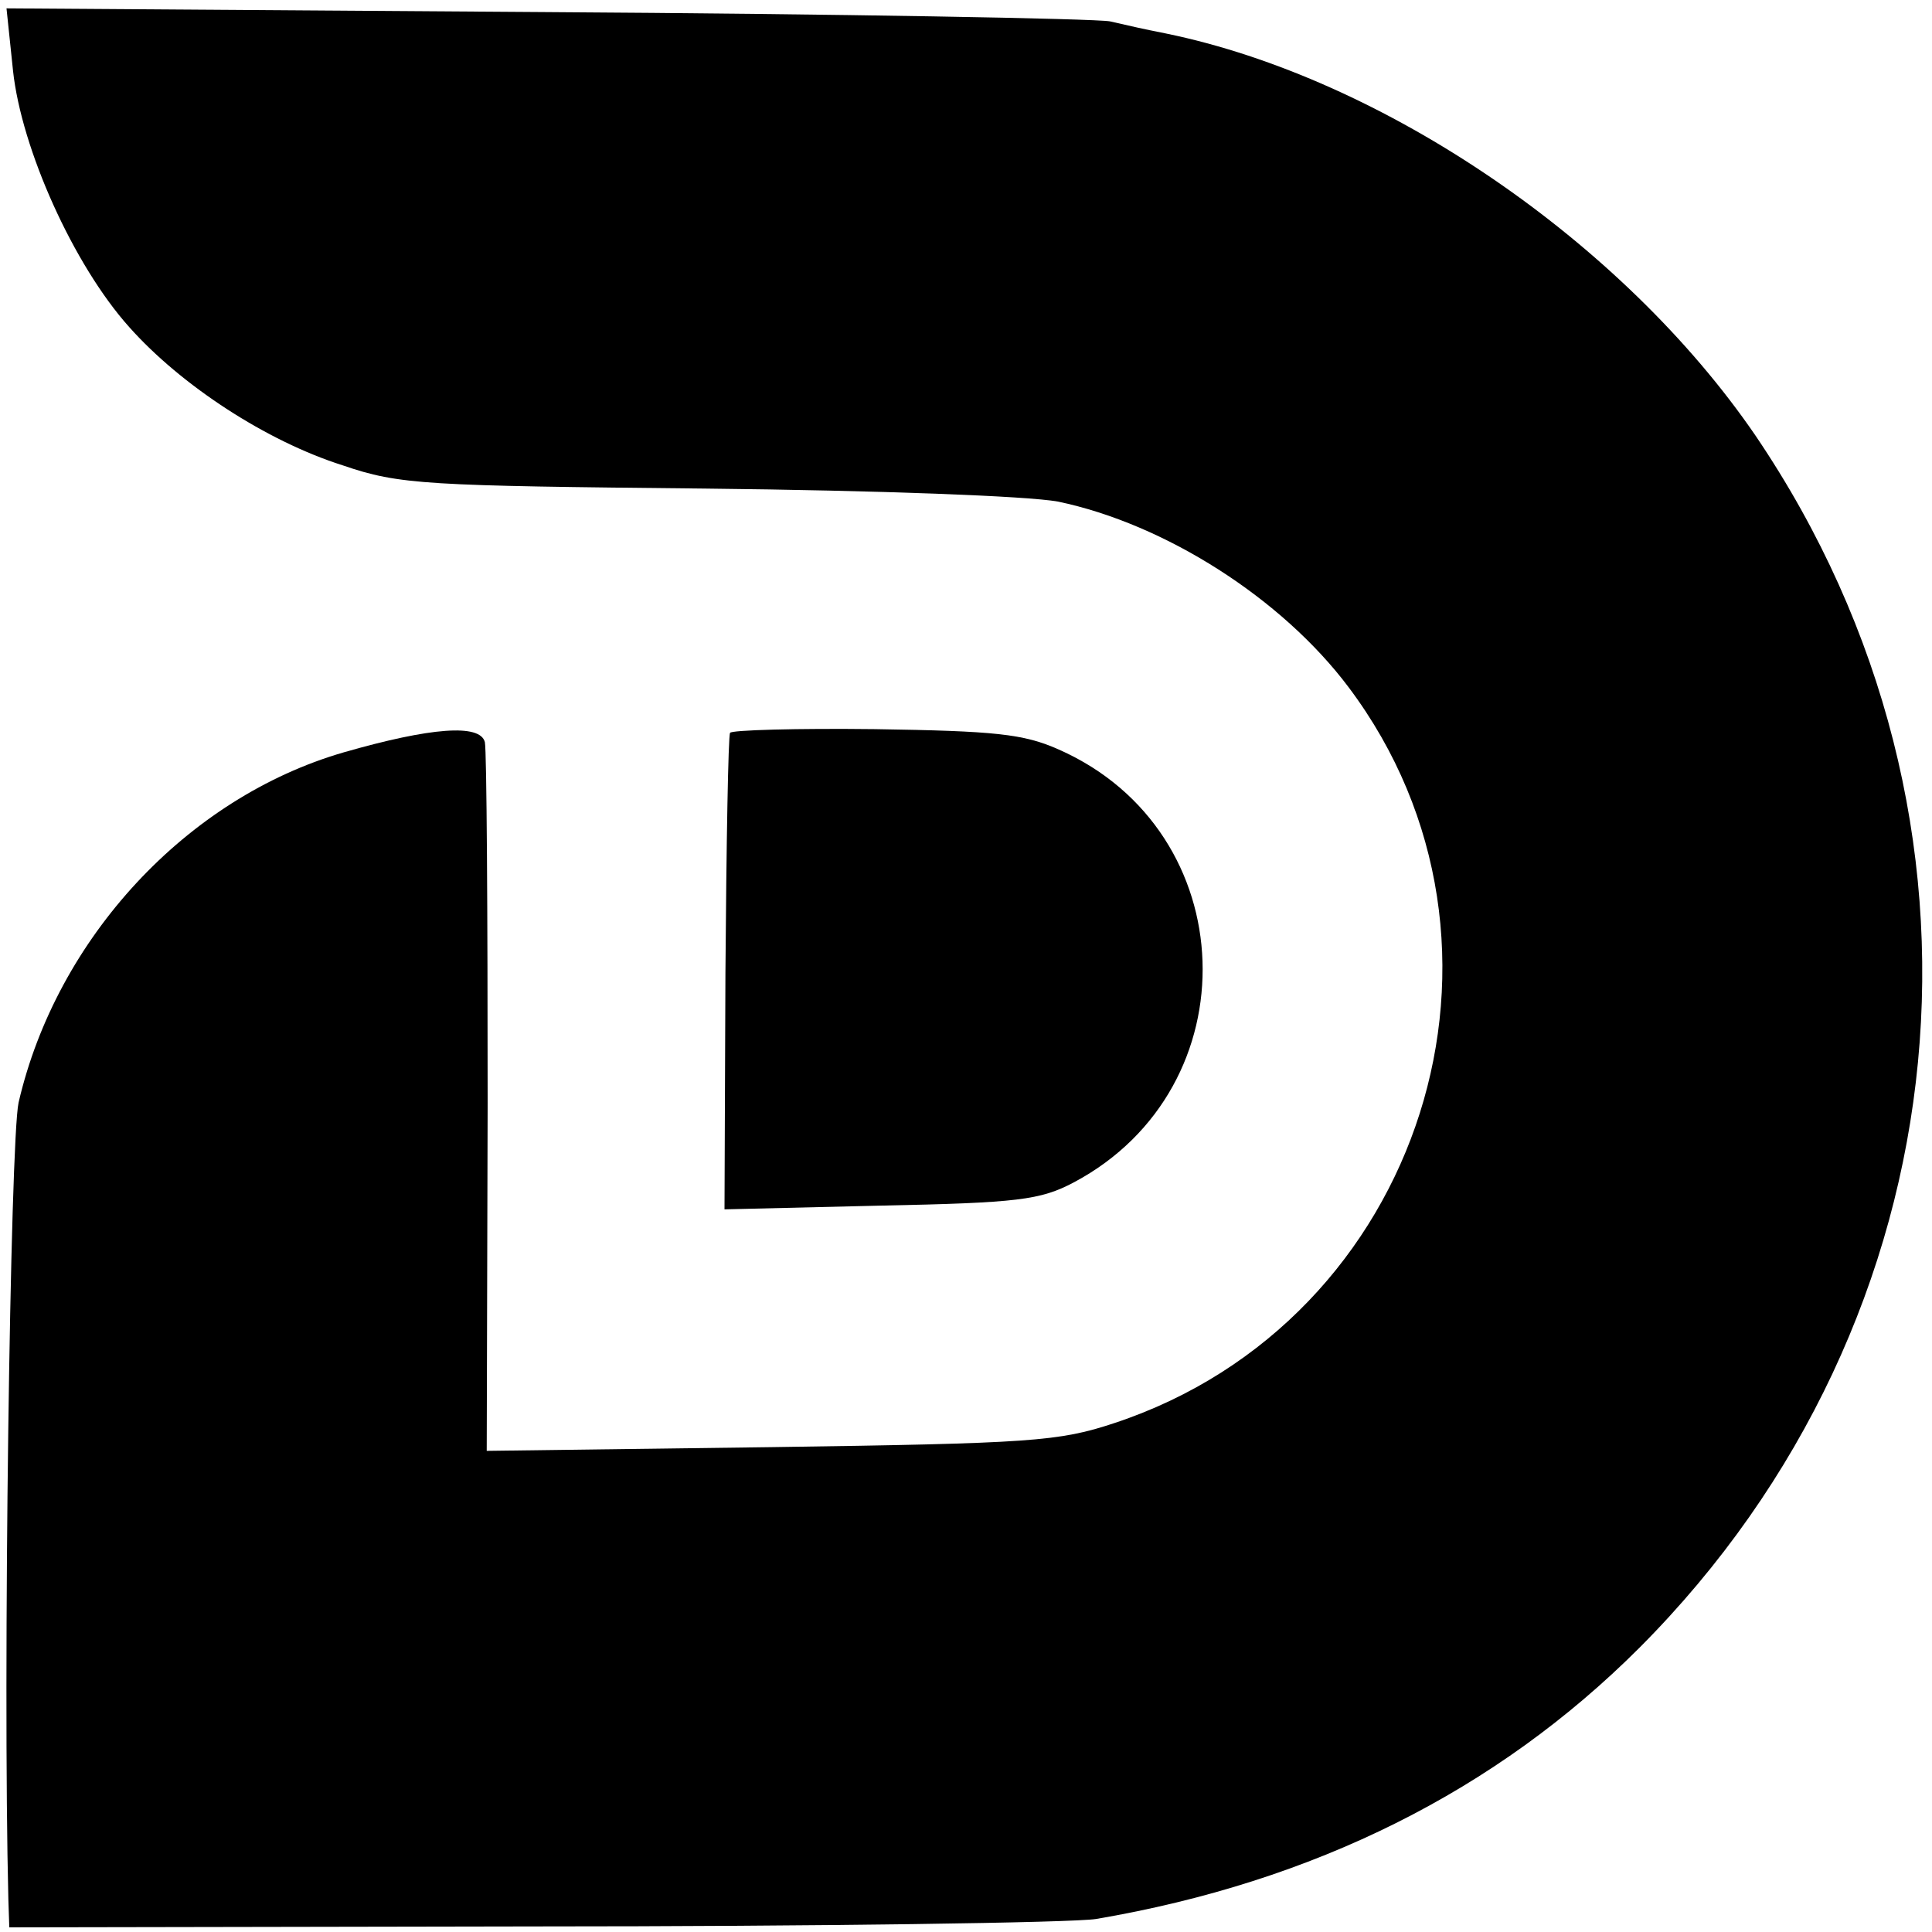
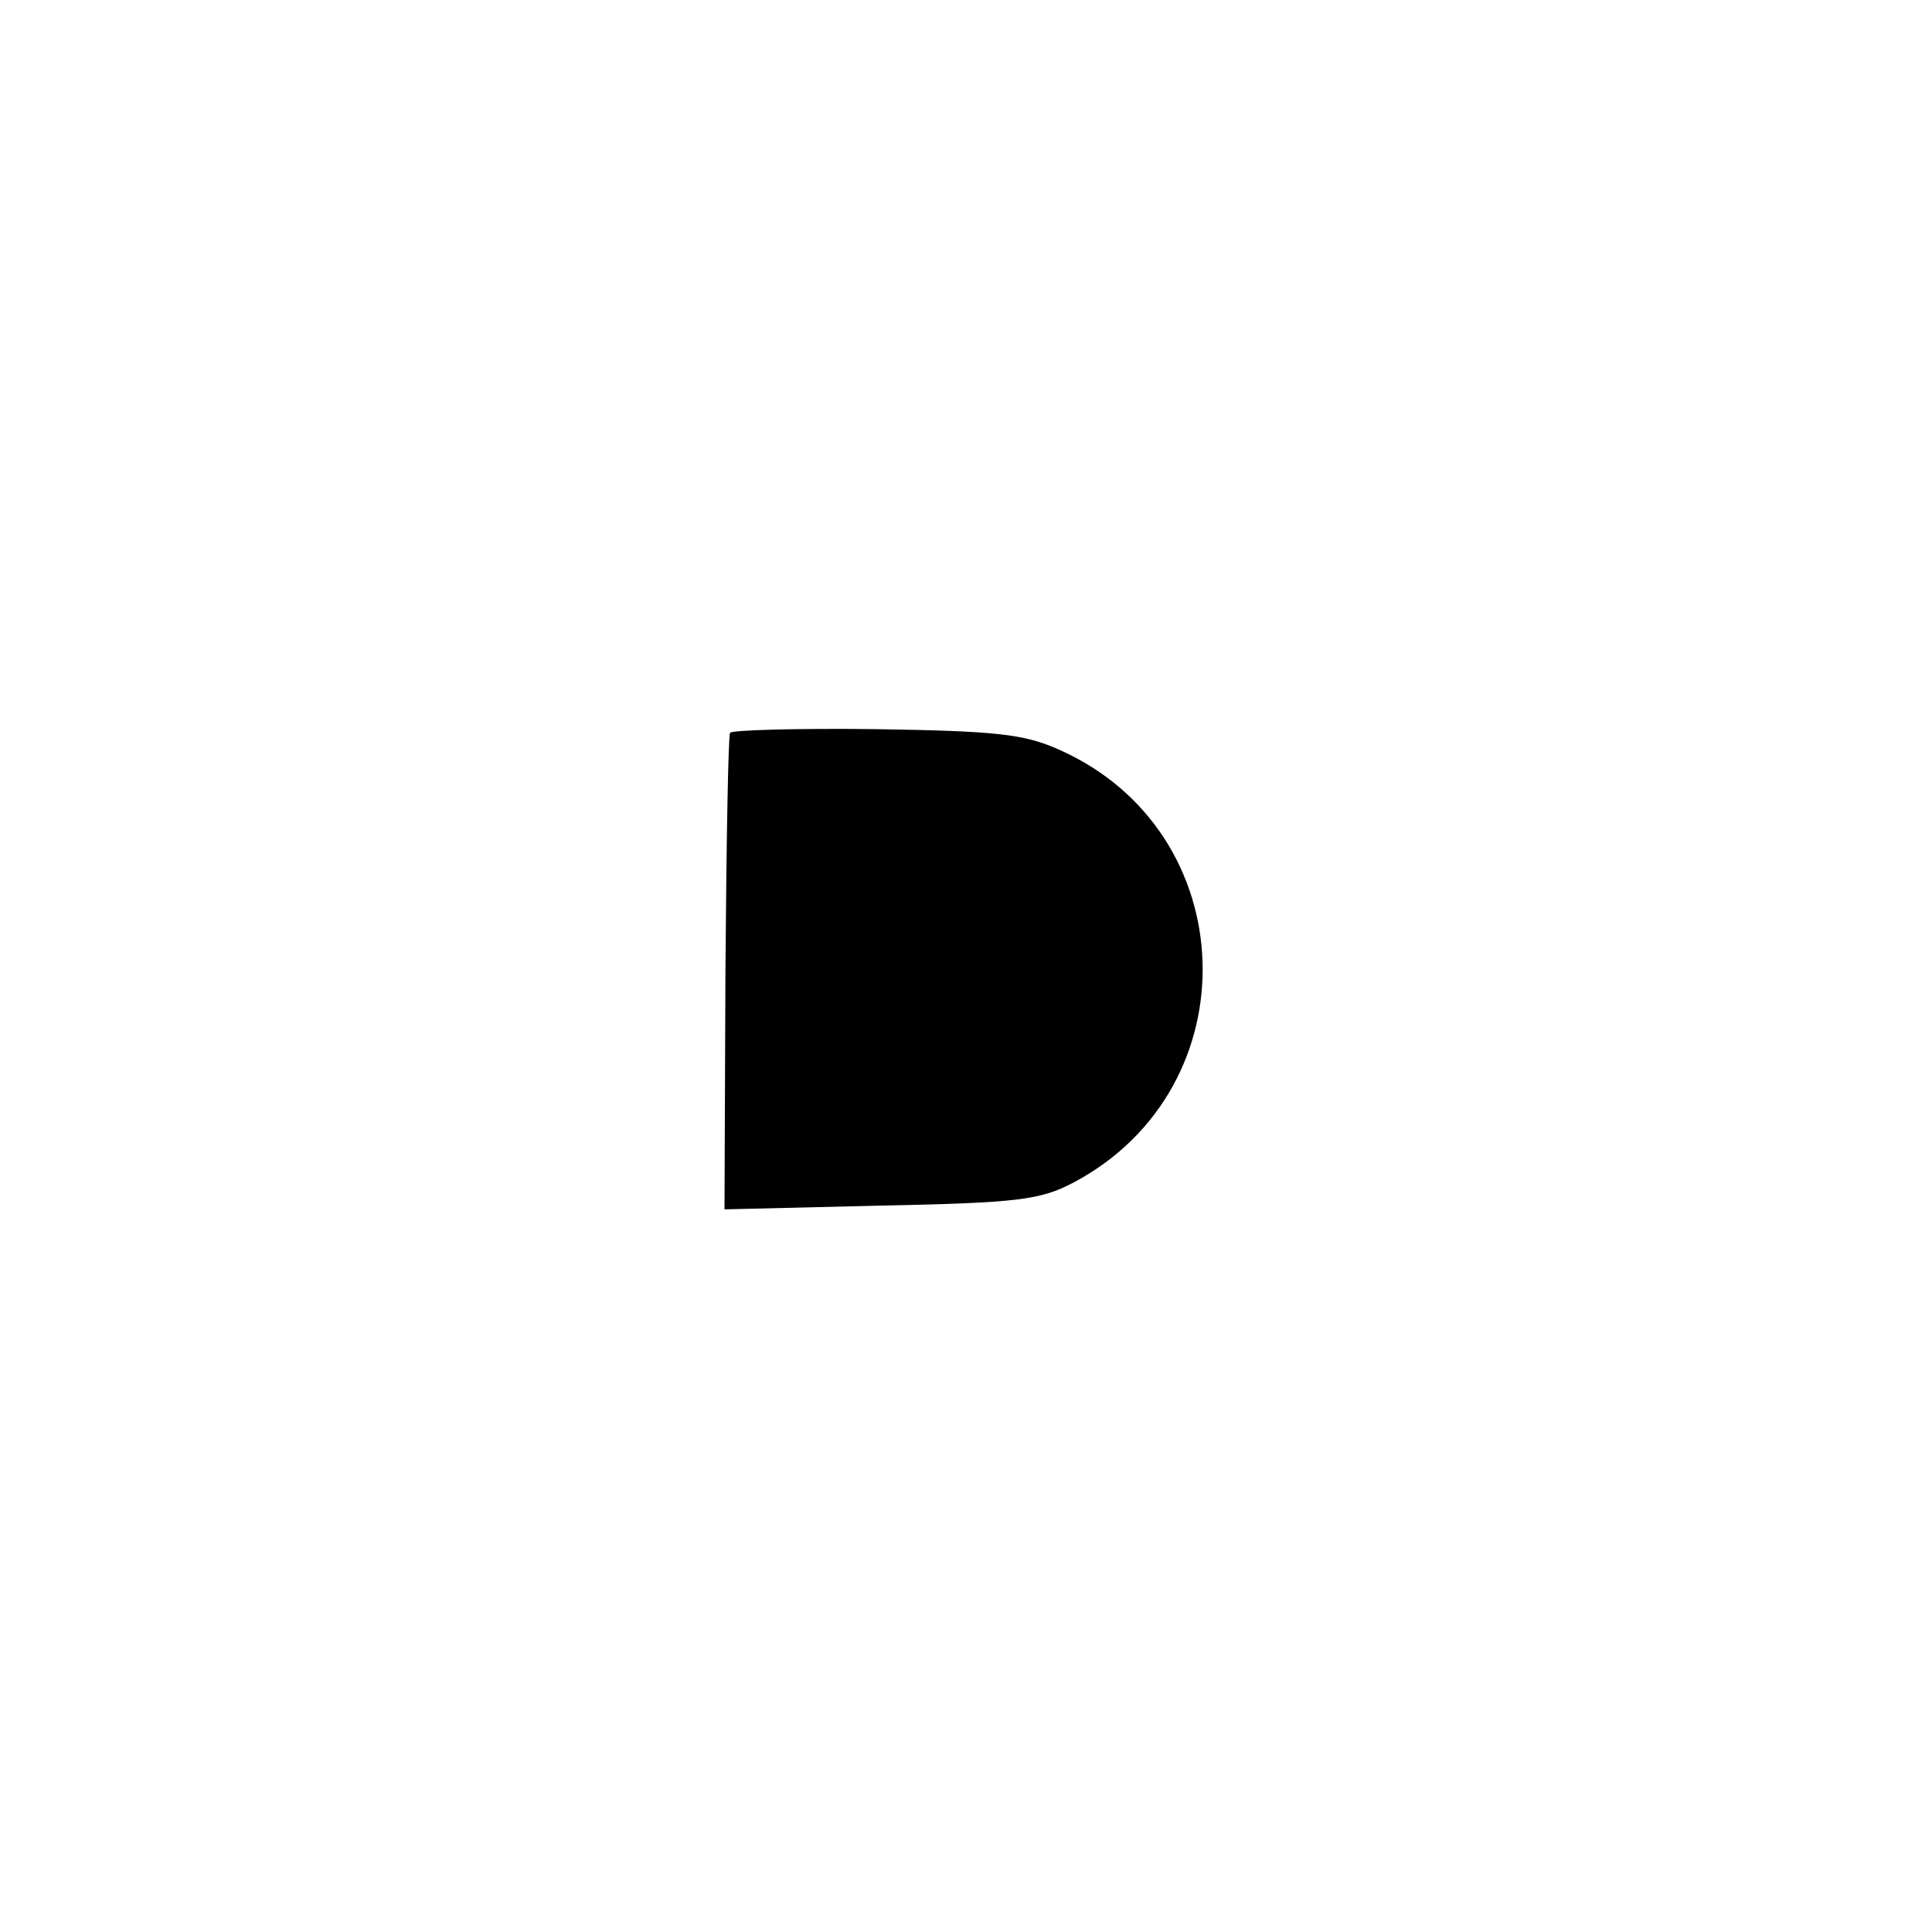
<svg xmlns="http://www.w3.org/2000/svg" version="1.0" width="208pt" height="208pt" viewBox="0 0 208 208" preserveAspectRatio="xMidYMid meet">
  <g transform="translate(0,208) scale(0.1,-0.1)" fill="#000000" stroke="none">
-     <path d="M14 2004 c9 -84 65 -209 125 -276 56 -63 148 -123 230 -149 61 -21 90 -22 390 -25 188 -2 347 -8 380 -14 115 -24 241 -104 313 -200 208 -277 80 -682 -252 -792 -60 -20 -90 -22 -370 -26 l-306 -4 1 374 c0 205 -1 380 -3 389 -5 20 -58 16 -152 -11 -169 -49 -309 -200 -350 -377 -9 -41 -17 -619 -11 -858 l1 -30 563 1 c309 0 582 4 607 8 235 40 431 138 585 292 353 354 405 892 125 1305 -143 209 -401 385 -635 433 -16 3 -43 9 -60 13 -16 3 -291 8 -609 10 l-579 4 7 -67z" />
    <path d="M786 1291 c-2 -3 -4 -120 -5 -259 l-1 -254 167 4 c149 3 173 6 209 25 192 102 183 378 -16 466 -38 17 -69 20 -198 22 -84 1 -155 -1 -156 -4z" />
  </g>
</svg>